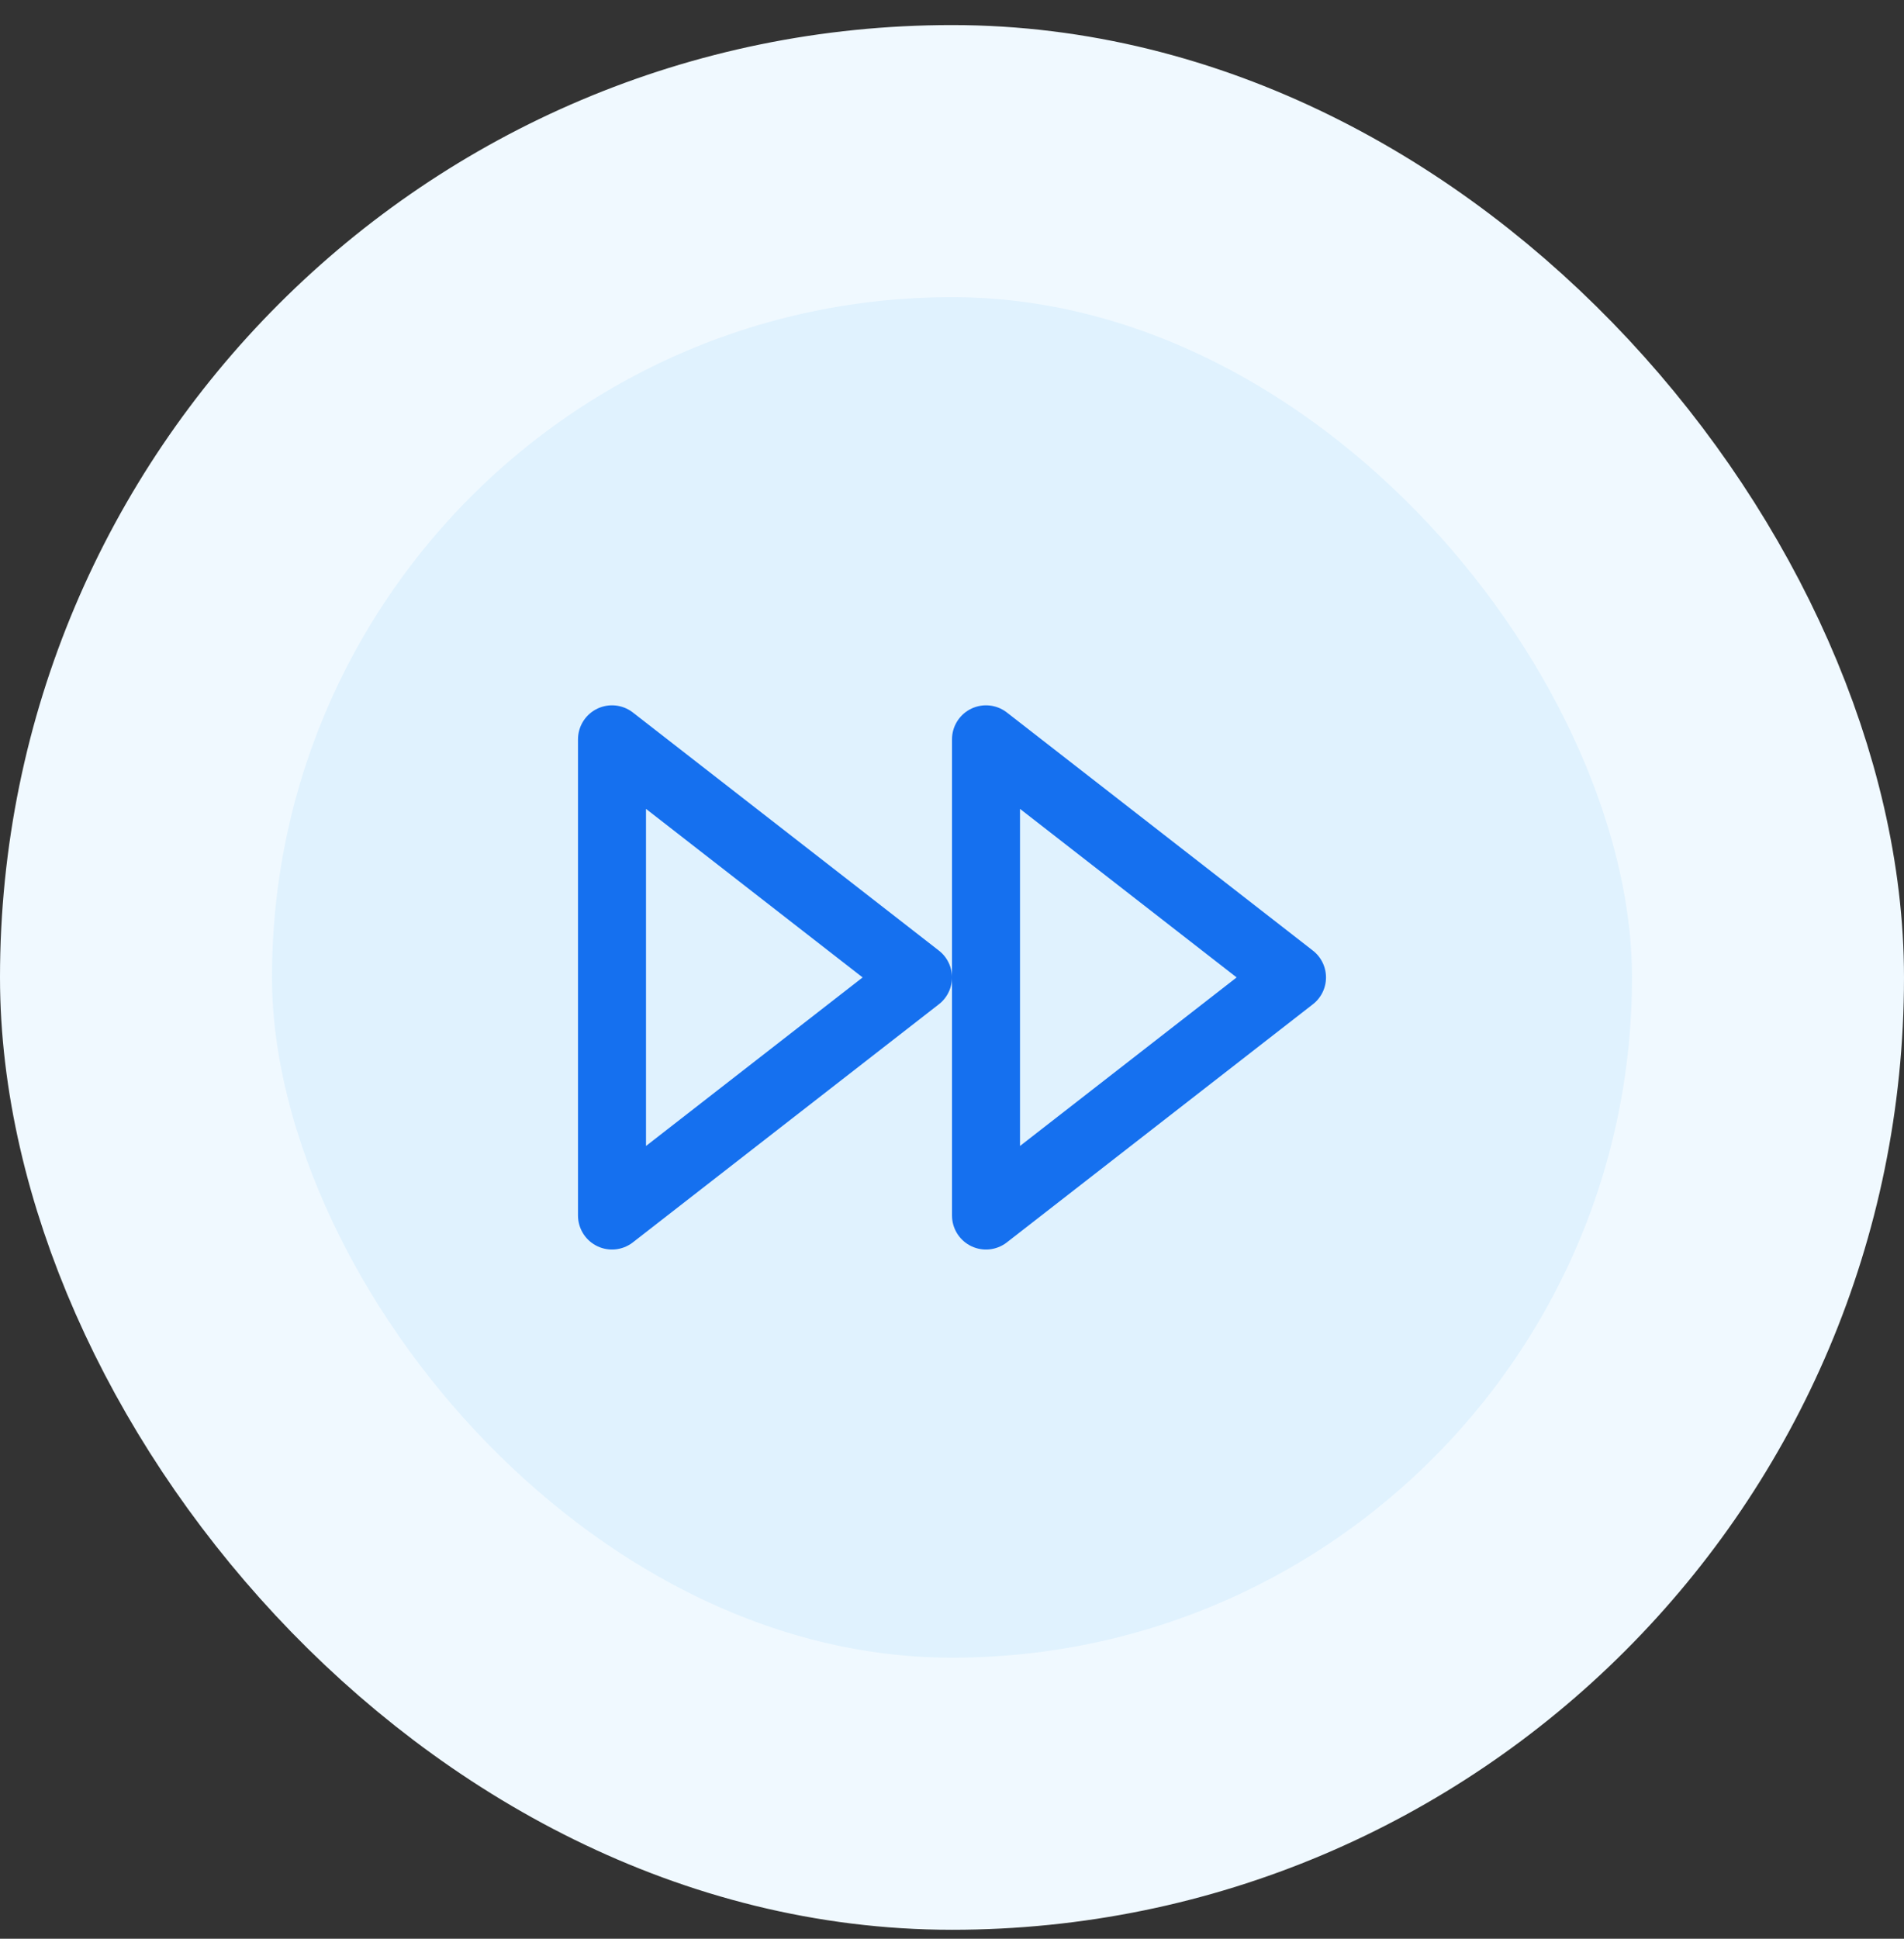
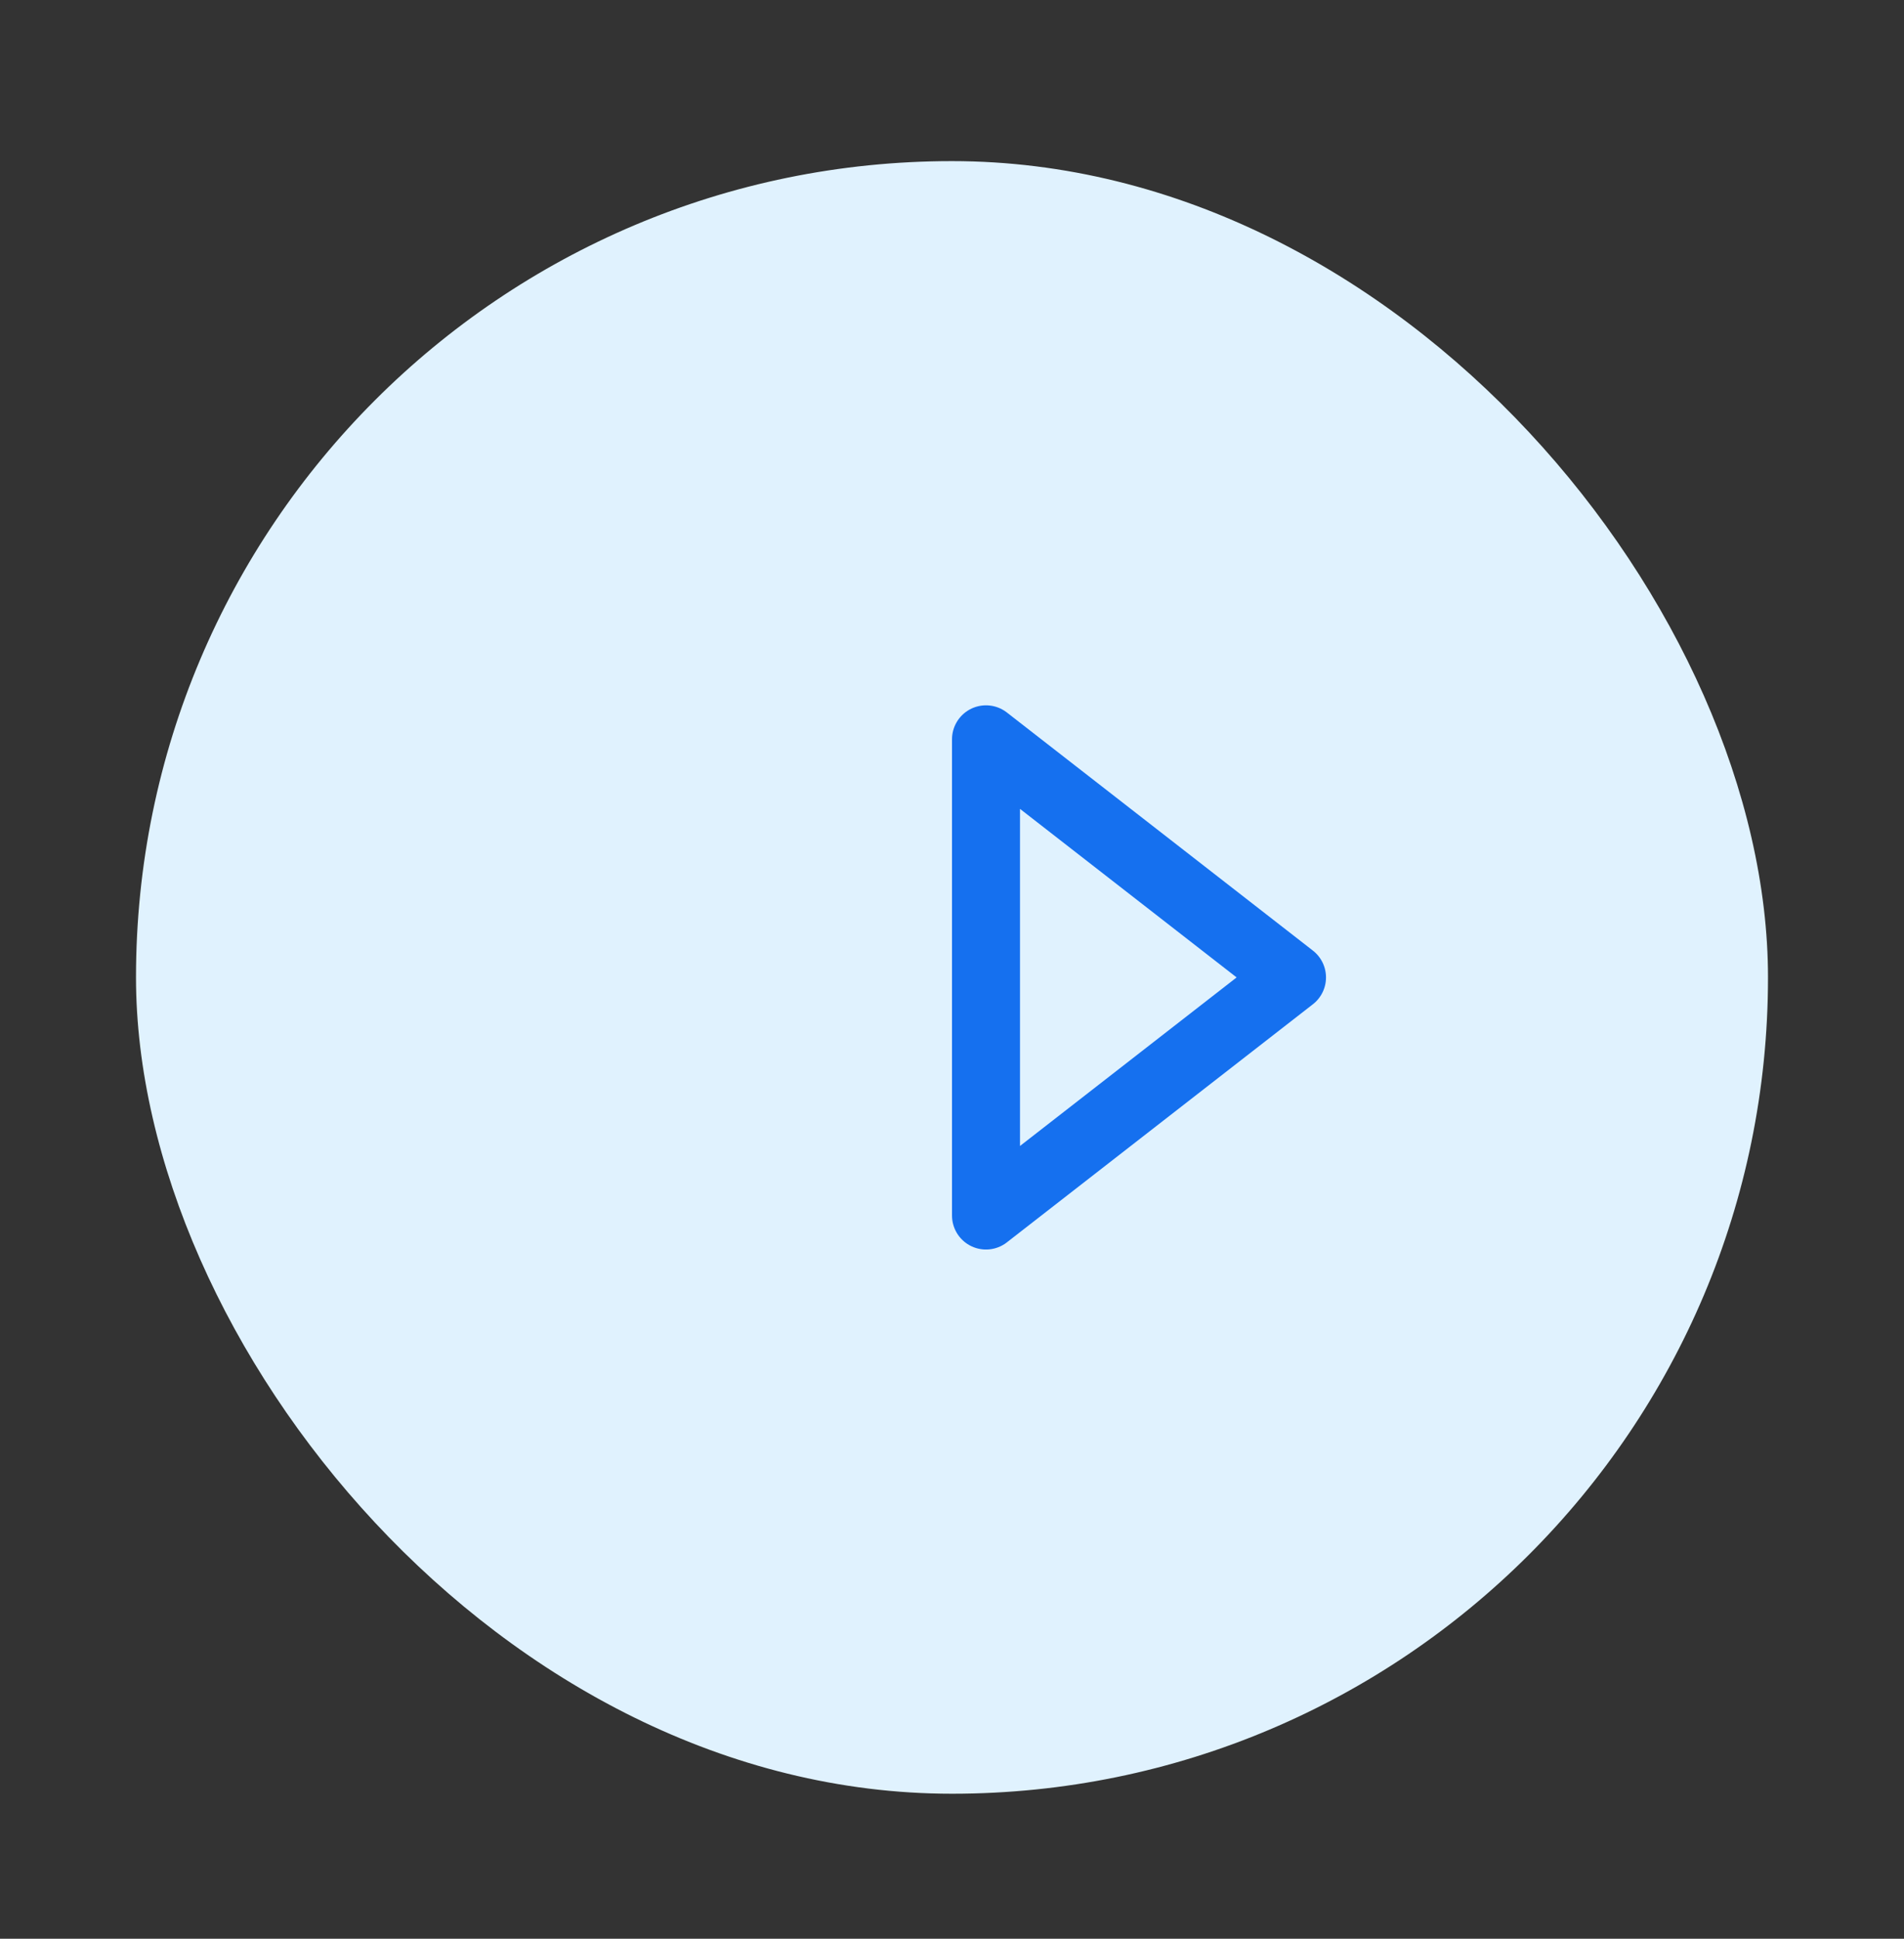
<svg xmlns="http://www.w3.org/2000/svg" width="56" height="57" viewBox="0 0 56 57" fill="none">
  <rect x="0" y="0" width="56" height="57" fill="#333333" stroke="none" />
  <rect x="4" y="4.737" width="48" height="48" rx="24" fill="#E0F2FE" />
-   <rect x="4" y="4.737" width="48" height="48" rx="24" stroke="#F0F9FF" stroke-width="8" />
  <path d="M29 35.737L38 28.737L29 21.737V35.737Z" stroke="#1570EF" stroke-width="2" stroke-linecap="round" stroke-linejoin="round" />
-   <path d="M18 35.737L27 28.737L18 21.737V35.737Z" stroke="#1570EF" stroke-width="2" stroke-linecap="round" stroke-linejoin="round" />
</svg>